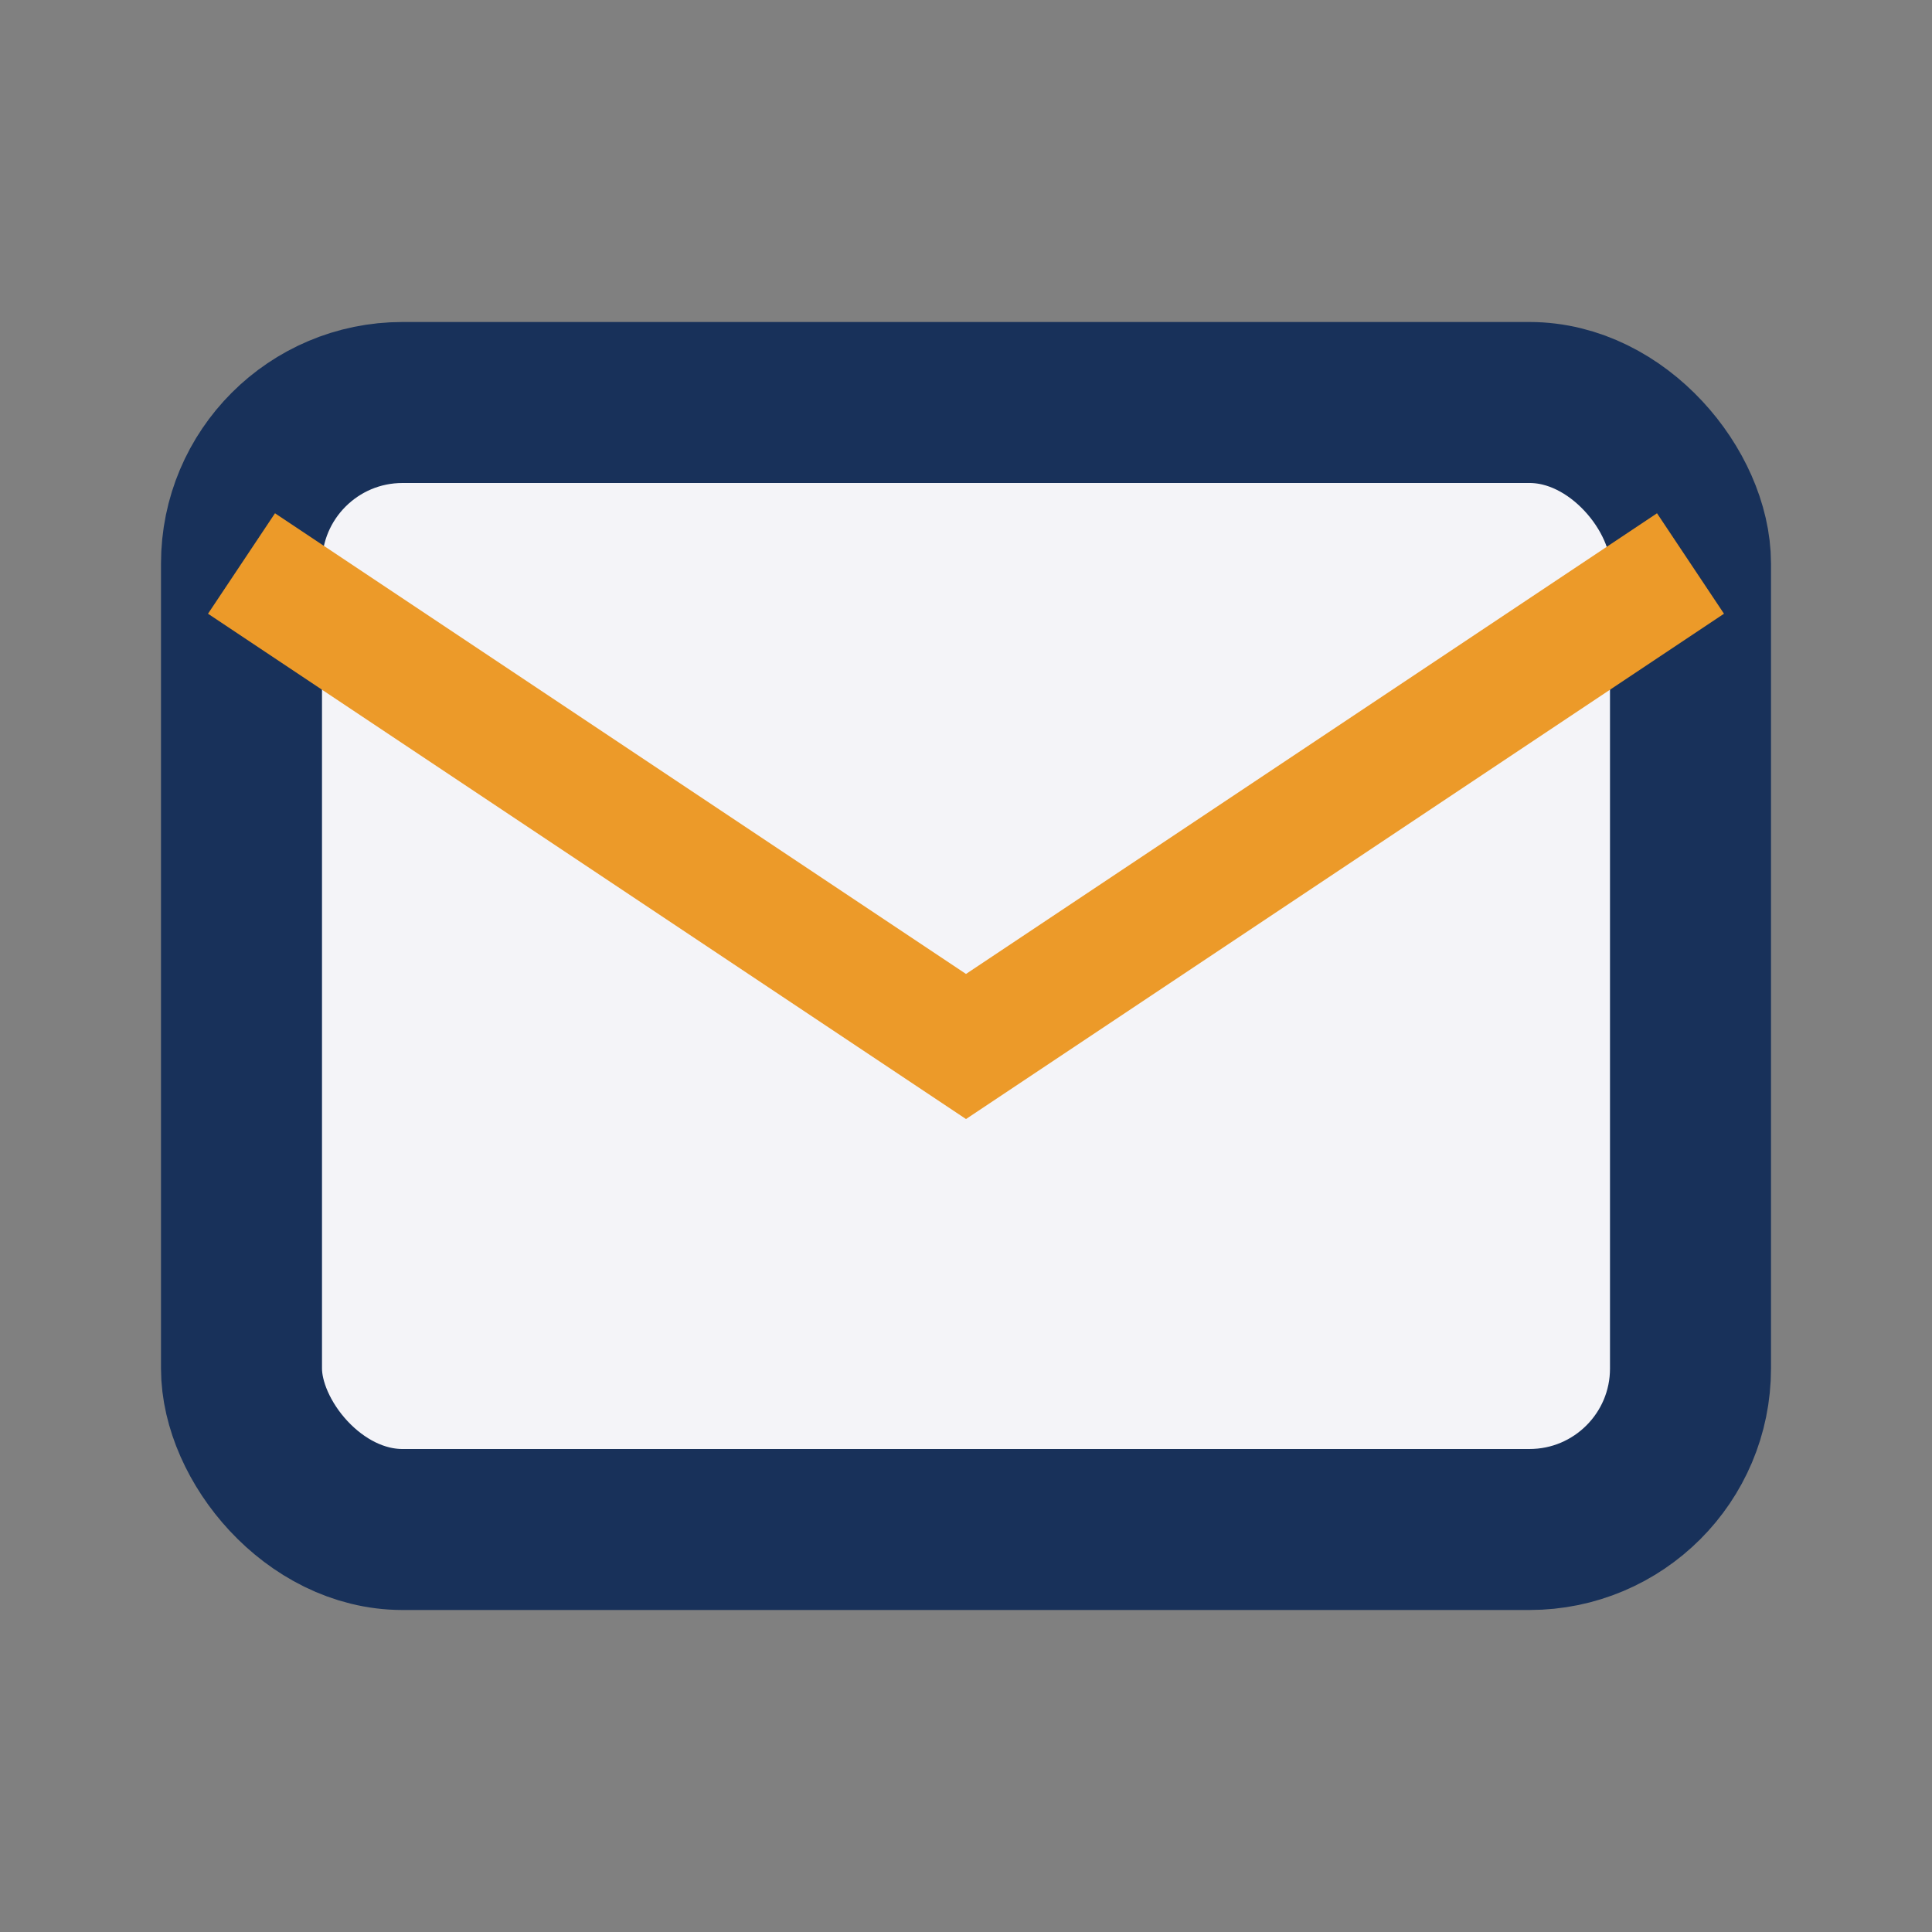
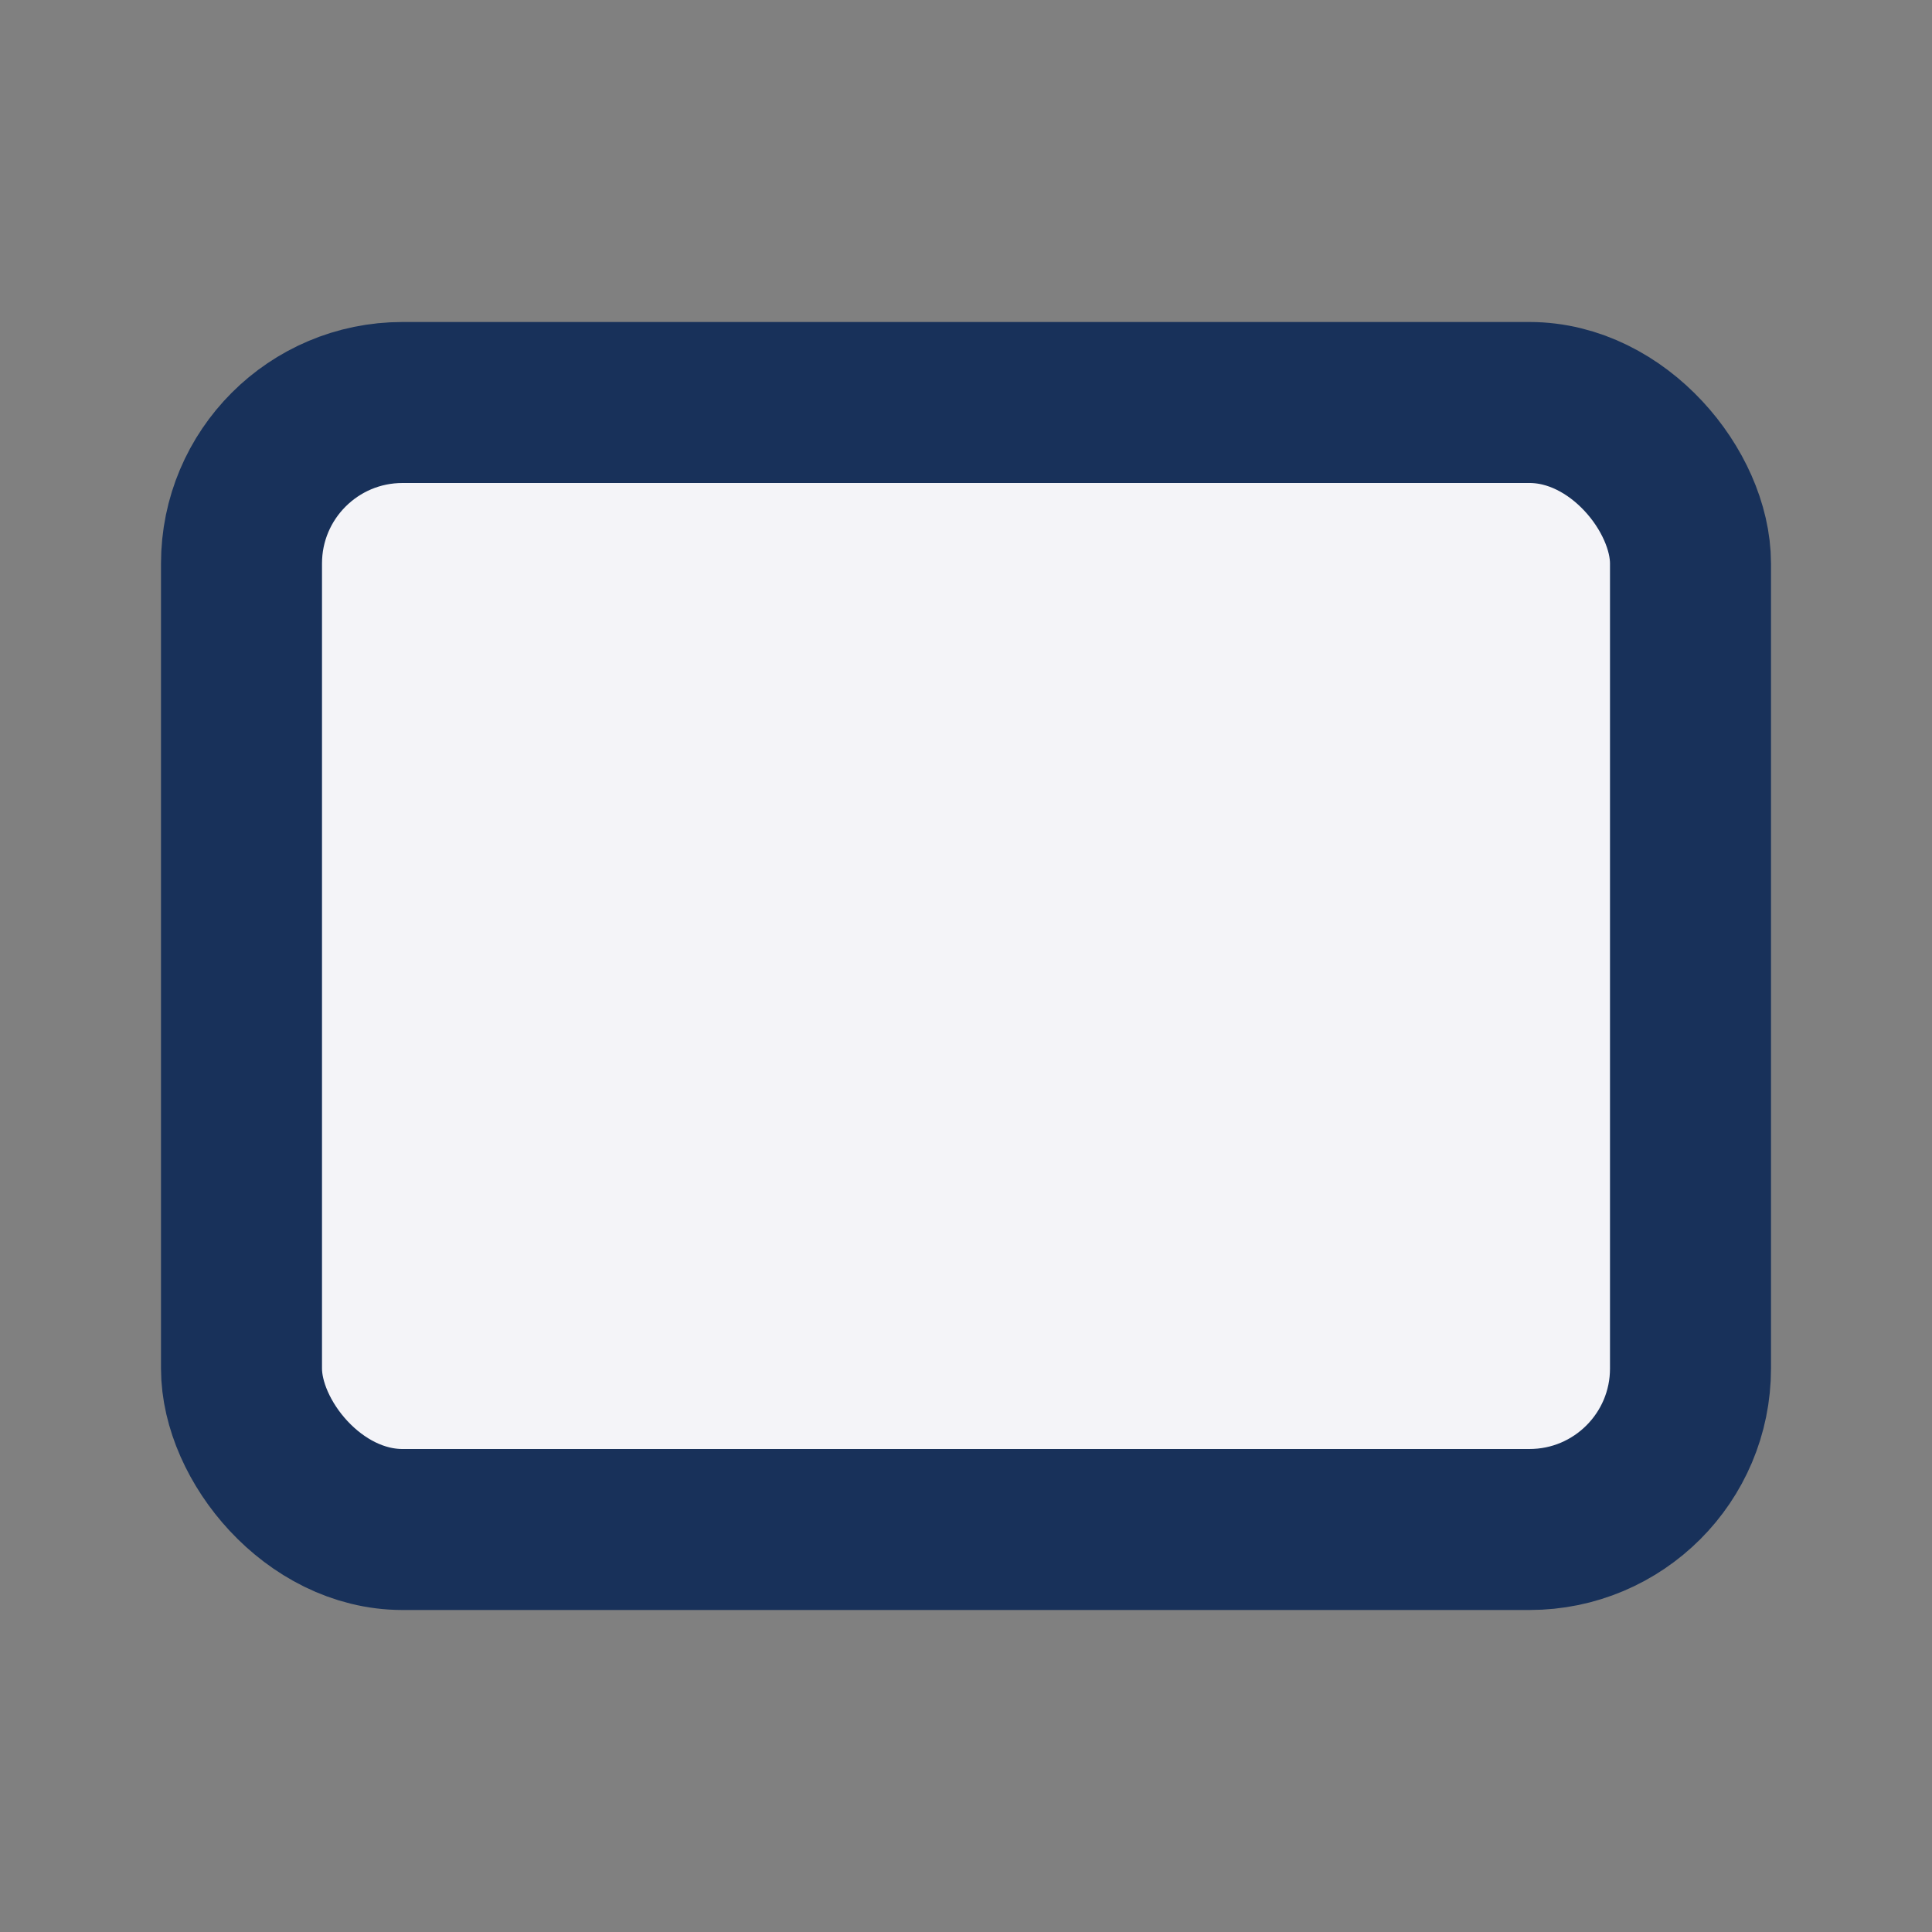
<svg xmlns="http://www.w3.org/2000/svg" width="24" height="24" viewBox="0 0 24 24">
  <rect x="0" y="0" width="24" height="24" fill="#808080" stroke="none" />
  <rect x="3" y="5" width="18" height="14" rx="2" fill="#F4F4F8" stroke="#18315A" stroke-width="2" />
-   <path d="M3 7l9 6 9-6" fill="none" stroke="#EC9A29" stroke-width="1.5" />
</svg>